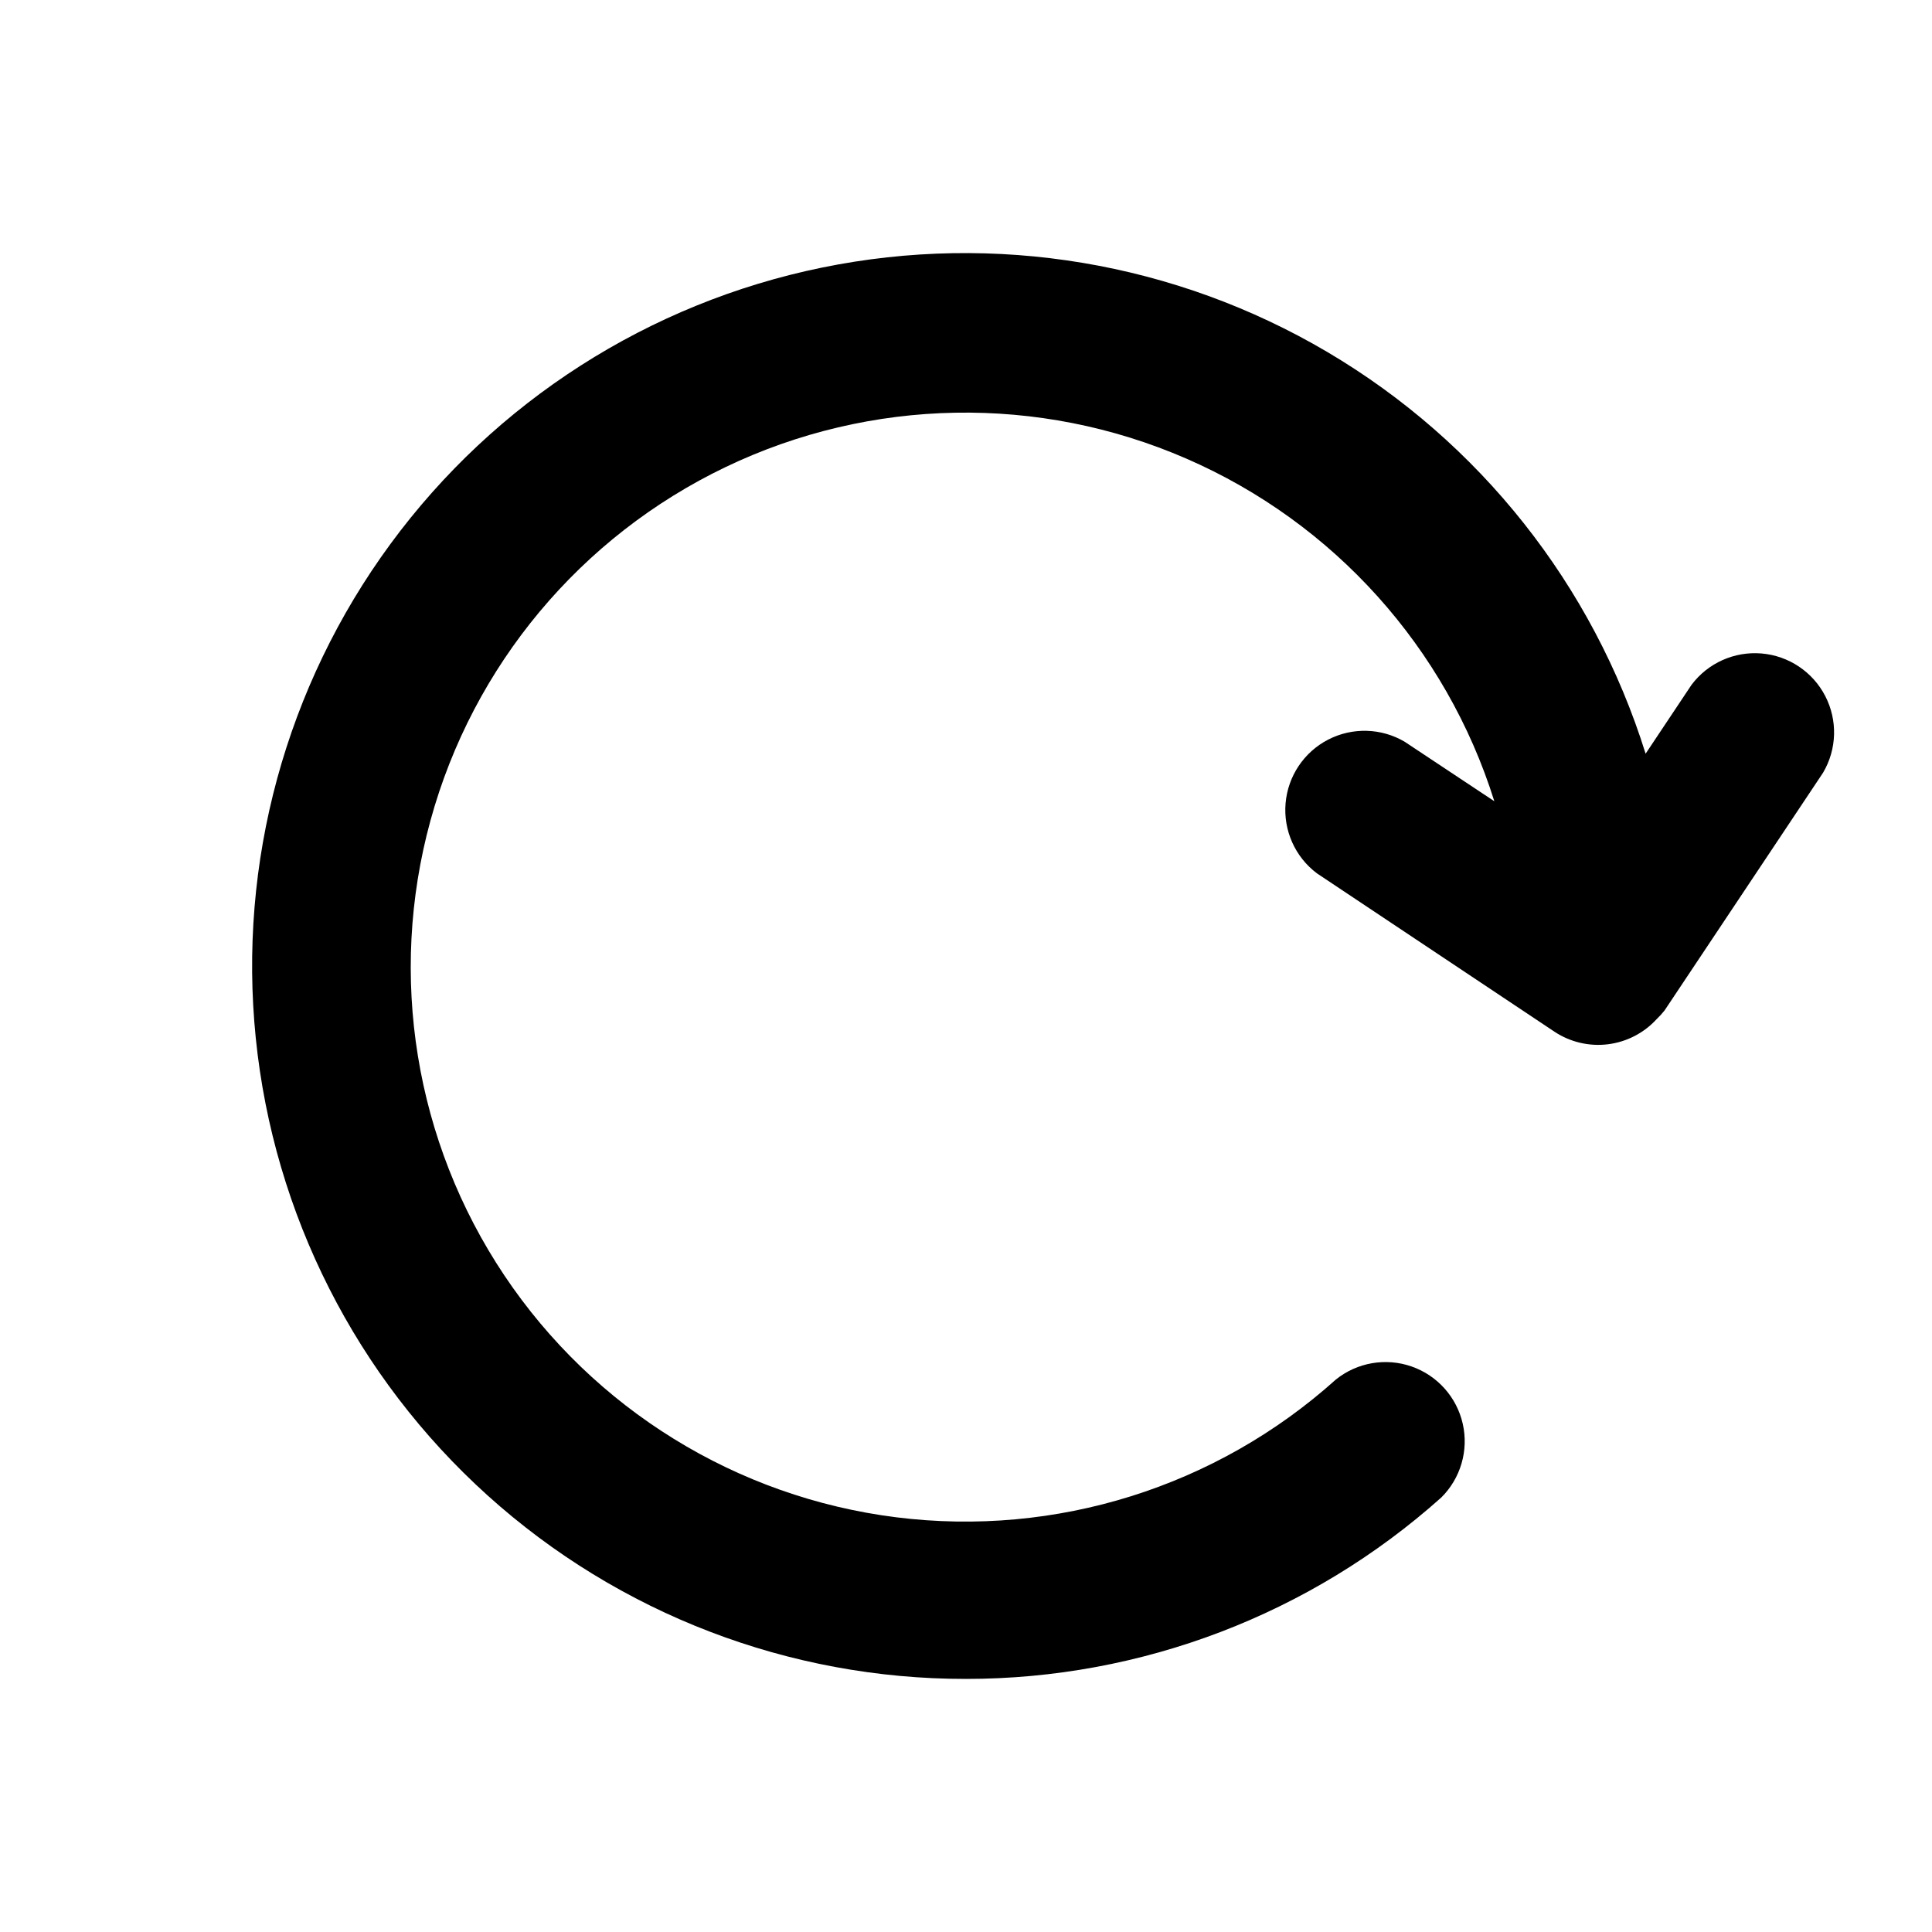
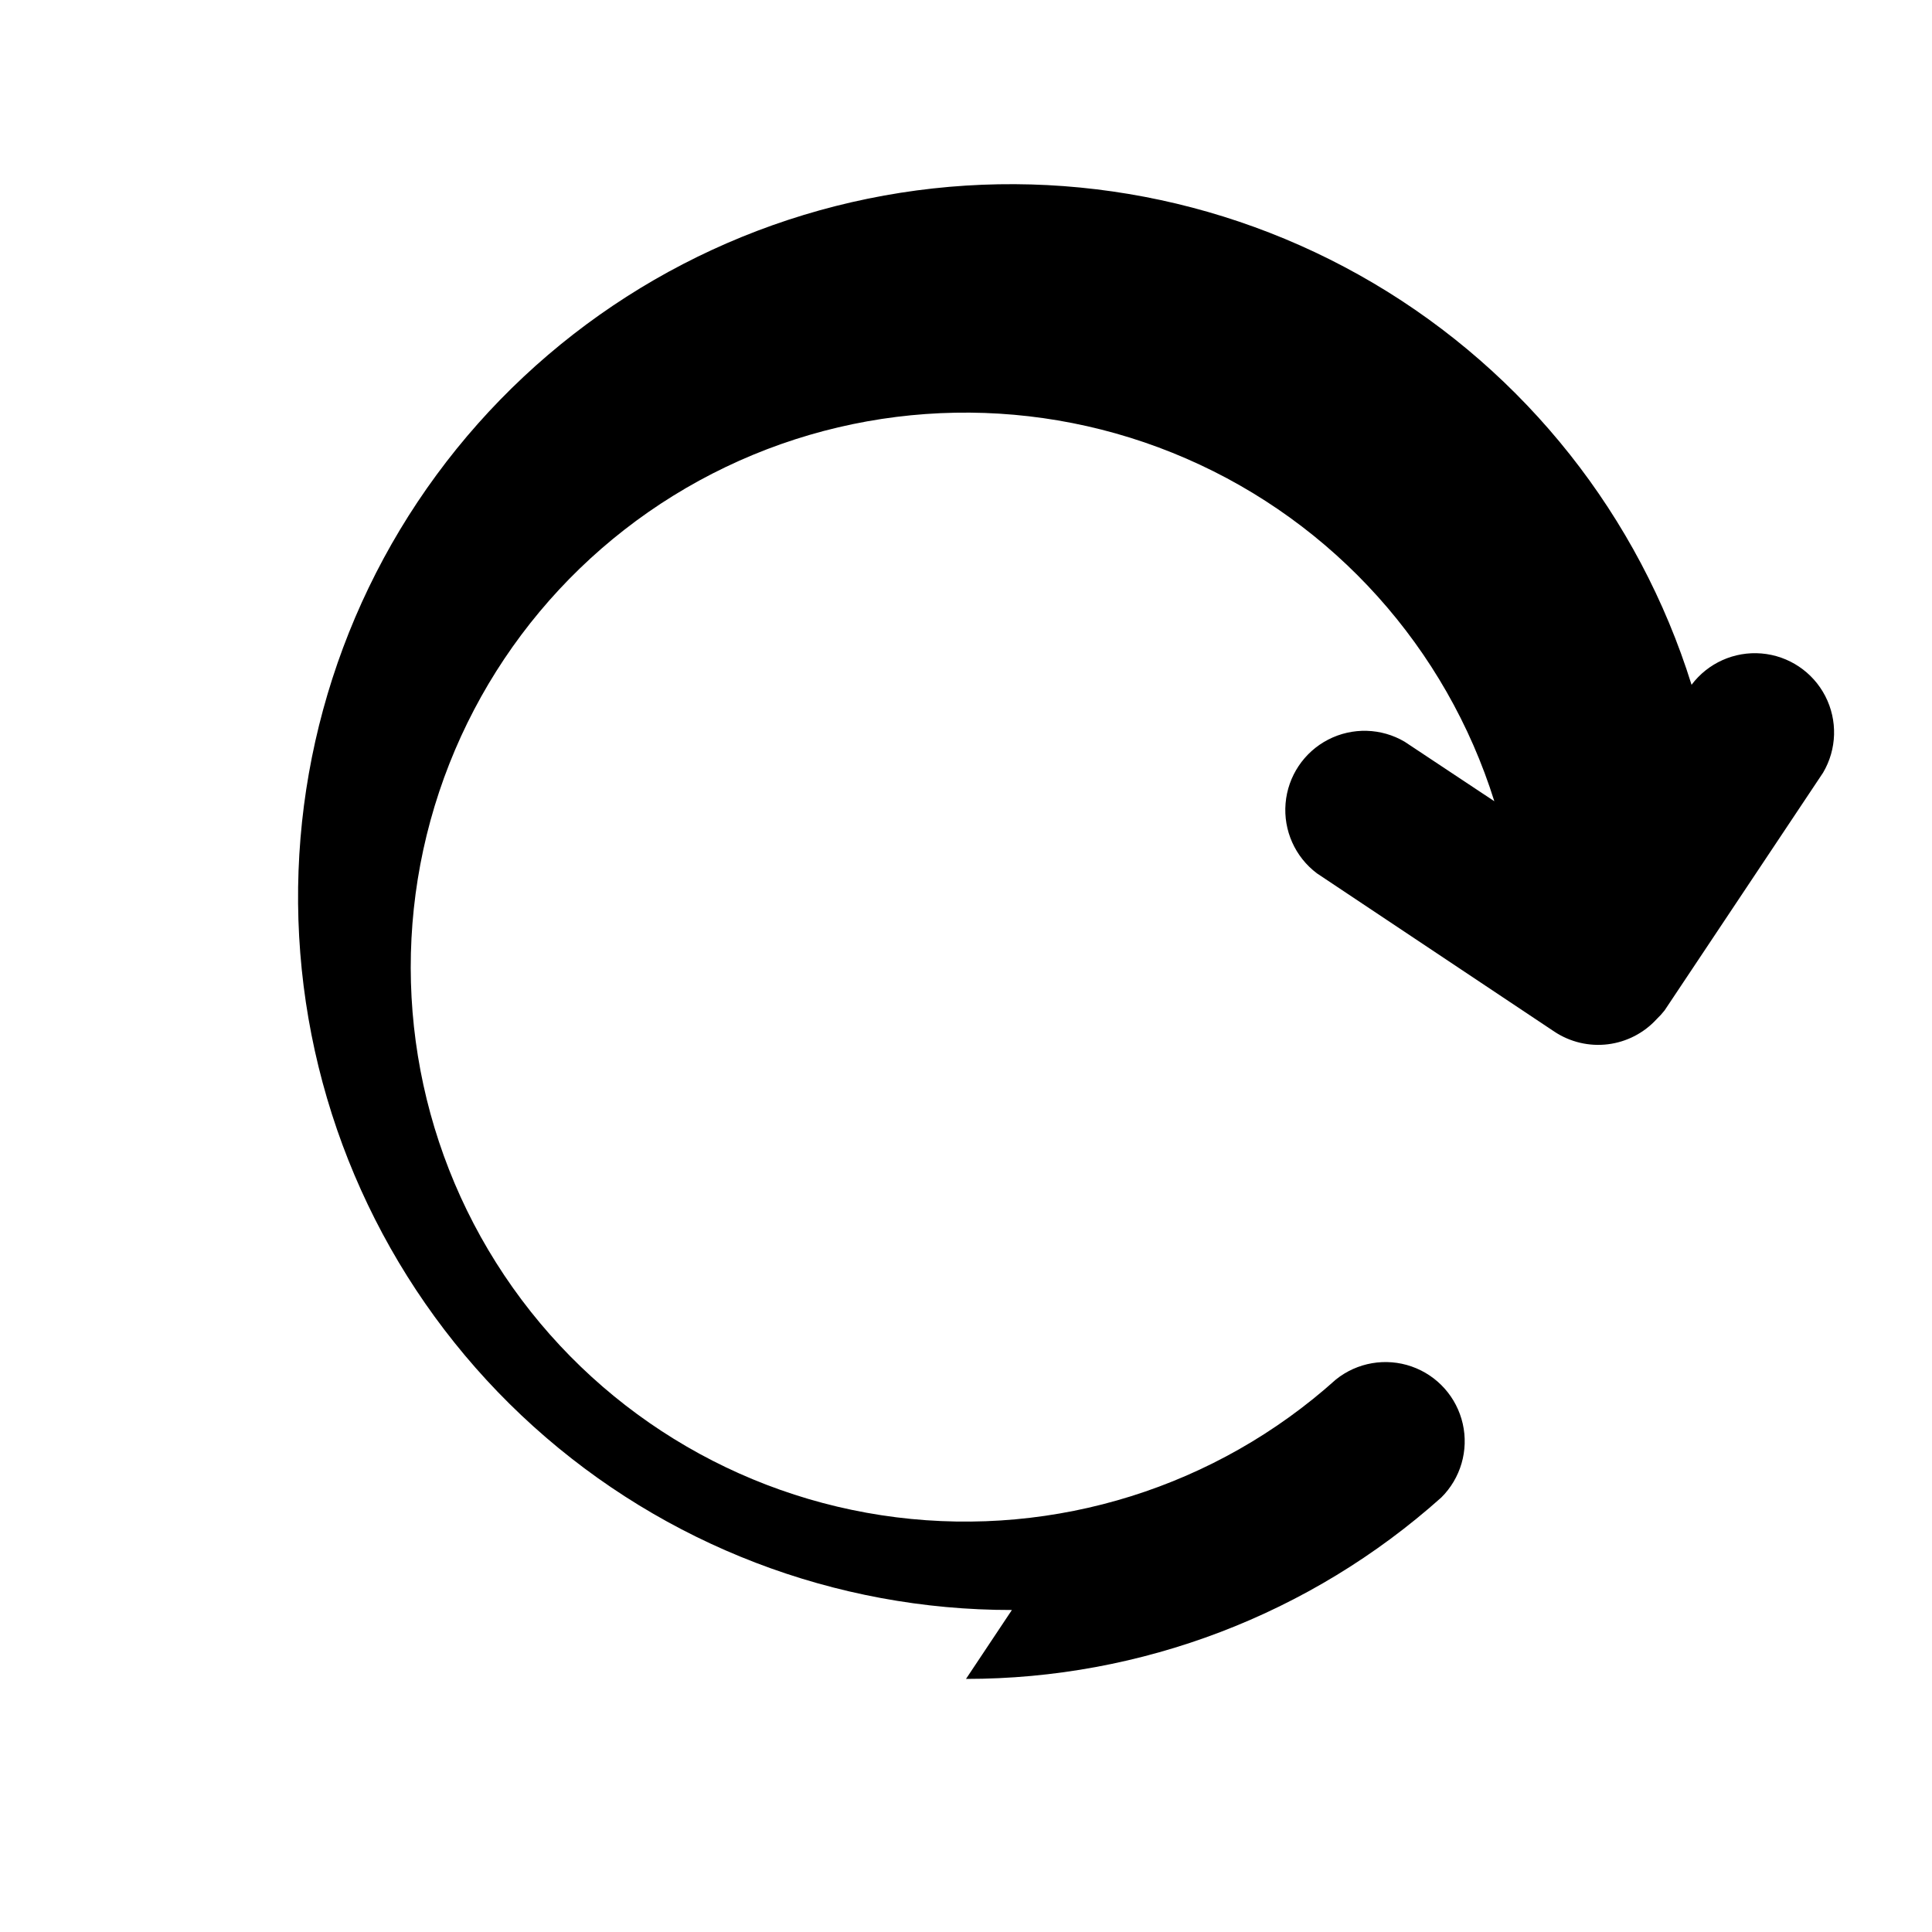
<svg xmlns="http://www.w3.org/2000/svg" fill="#000000" width="800px" height="800px" version="1.1" viewBox="144 144 512 512">
-   <path d="m400 588.93c46.465 0.012 91.309-17.102 125.95-48.07 5.141-5.098 7.293-12.48 5.695-19.539-1.598-7.062-6.719-12.801-13.555-15.188-6.832-2.383-14.414-1.082-20.059 3.449-31.699 28.492-74.203 41.816-116.5 36.52-42.289-5.297-80.195-28.695-103.89-64.125-23.691-35.43-30.832-79.402-19.57-120.51 11.262-41.105 39.816-75.297 78.258-93.707 38.441-18.406 82.98-19.215 122.07-2.219 39.086 16.996 68.863 50.125 81.613 90.797l-23.723-15.742v-0.004c-6.215-3.676-13.887-3.894-20.305-0.586-6.422 3.312-10.688 9.691-11.293 16.891-0.609 7.195 2.527 14.203 8.297 18.543l62.977 41.984c4.176 2.758 9.195 3.938 14.16 3.32 4.965-0.617 9.547-2.984 12.922-6.68 0.754-0.715 1.457-1.488 2.098-2.309l41.984-62.977c3.676-6.219 3.898-13.887 0.586-20.309-3.312-6.418-9.691-10.684-16.891-11.293-7.195-0.605-14.199 2.527-18.543 8.301l-12.176 18.262c-13.945-44.703-43.996-82.637-84.324-106.44s-88.062-31.781-133.94-22.387c-45.879 9.398-86.633 35.496-114.36 73.238-27.727 37.742-40.445 84.434-35.691 131.02 4.75 46.586 26.637 89.75 61.41 121.12 34.773 31.367 79.957 48.699 126.79 48.637z" />
+   <path d="m400 588.93c46.465 0.012 91.309-17.102 125.95-48.07 5.141-5.098 7.293-12.48 5.695-19.539-1.598-7.062-6.719-12.801-13.555-15.188-6.832-2.383-14.414-1.082-20.059 3.449-31.699 28.492-74.203 41.816-116.5 36.52-42.289-5.297-80.195-28.695-103.89-64.125-23.691-35.43-30.832-79.402-19.57-120.51 11.262-41.105 39.816-75.297 78.258-93.707 38.441-18.406 82.98-19.215 122.07-2.219 39.086 16.996 68.863 50.125 81.613 90.797l-23.723-15.742v-0.004c-6.215-3.676-13.887-3.894-20.305-0.586-6.422 3.312-10.688 9.691-11.293 16.891-0.609 7.195 2.527 14.203 8.297 18.543l62.977 41.984c4.176 2.758 9.195 3.938 14.16 3.32 4.965-0.617 9.547-2.984 12.922-6.68 0.754-0.715 1.457-1.488 2.098-2.309l41.984-62.977c3.676-6.219 3.898-13.887 0.586-20.309-3.312-6.418-9.691-10.684-16.891-11.293-7.195-0.605-14.199 2.527-18.543 8.301c-13.945-44.703-43.996-82.637-84.324-106.44s-88.062-31.781-133.94-22.387c-45.879 9.398-86.633 35.496-114.36 73.238-27.727 37.742-40.445 84.434-35.691 131.02 4.75 46.586 26.637 89.75 61.41 121.12 34.773 31.367 79.957 48.699 126.79 48.637z" />
</svg>